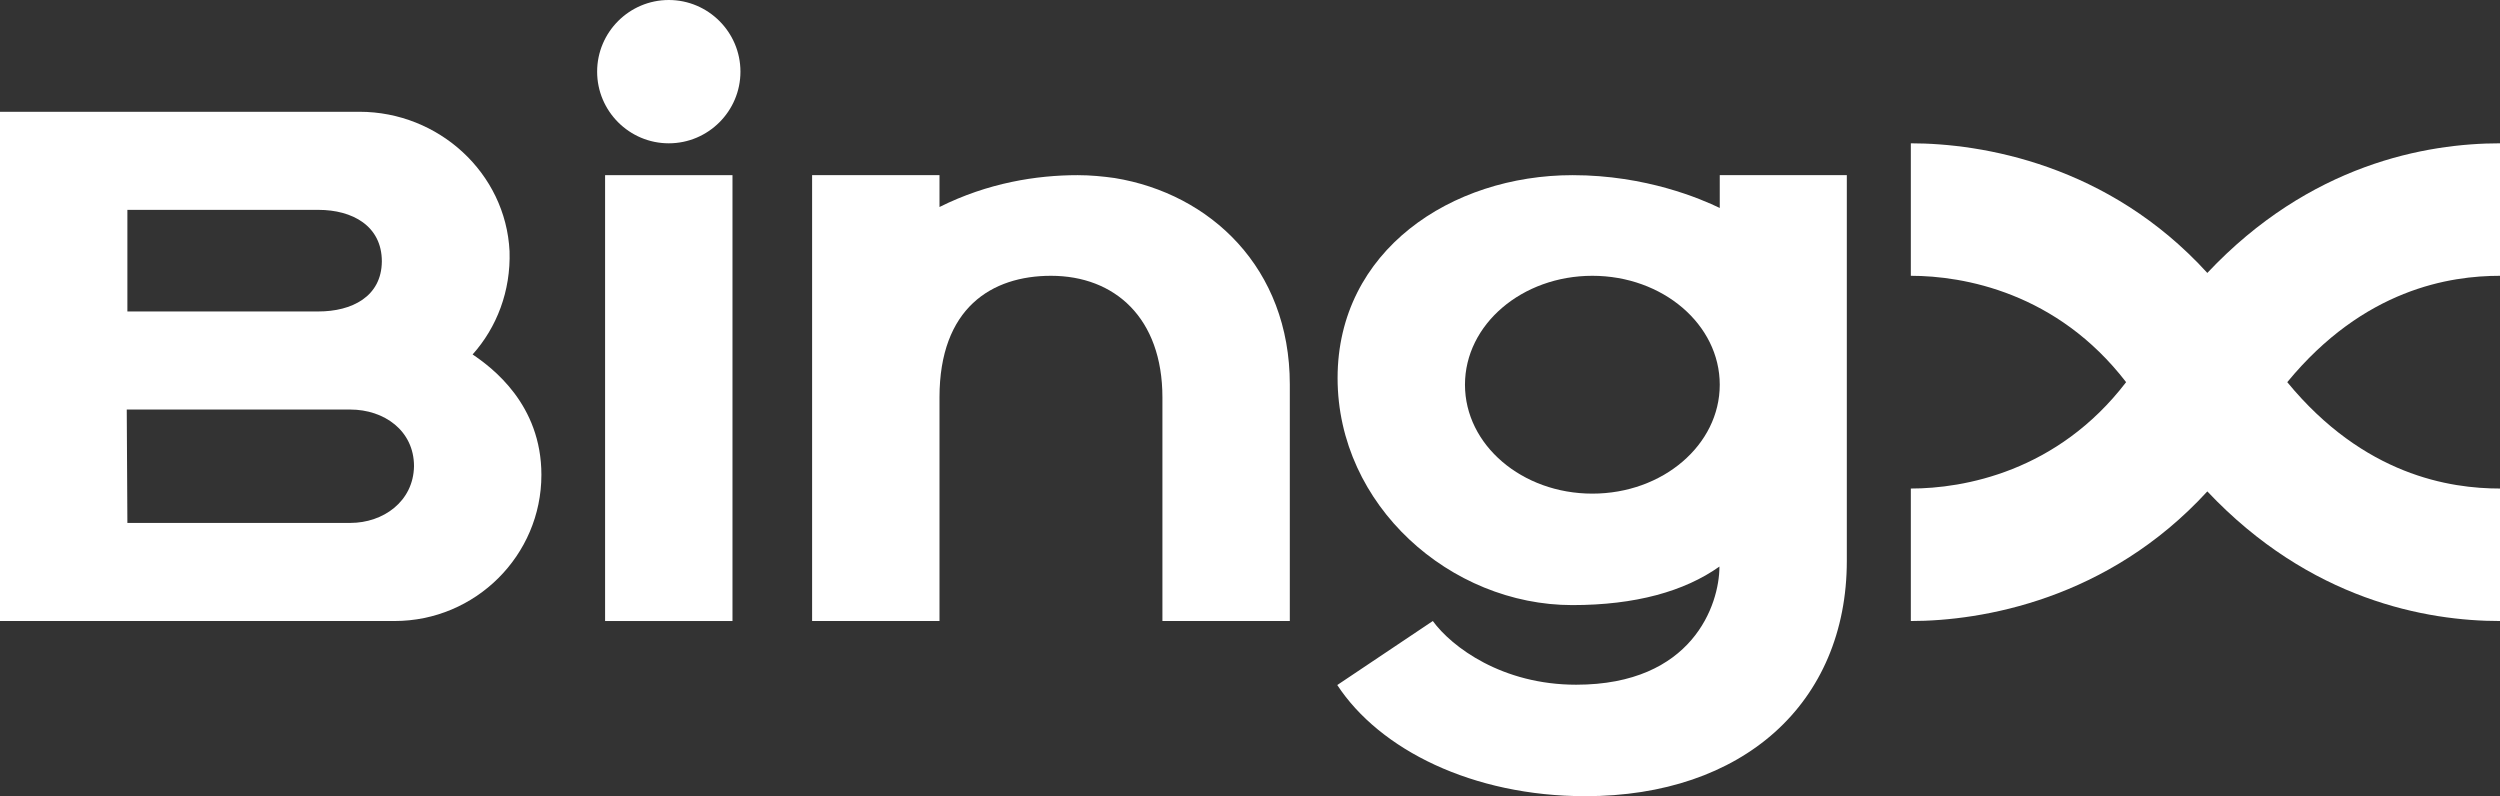
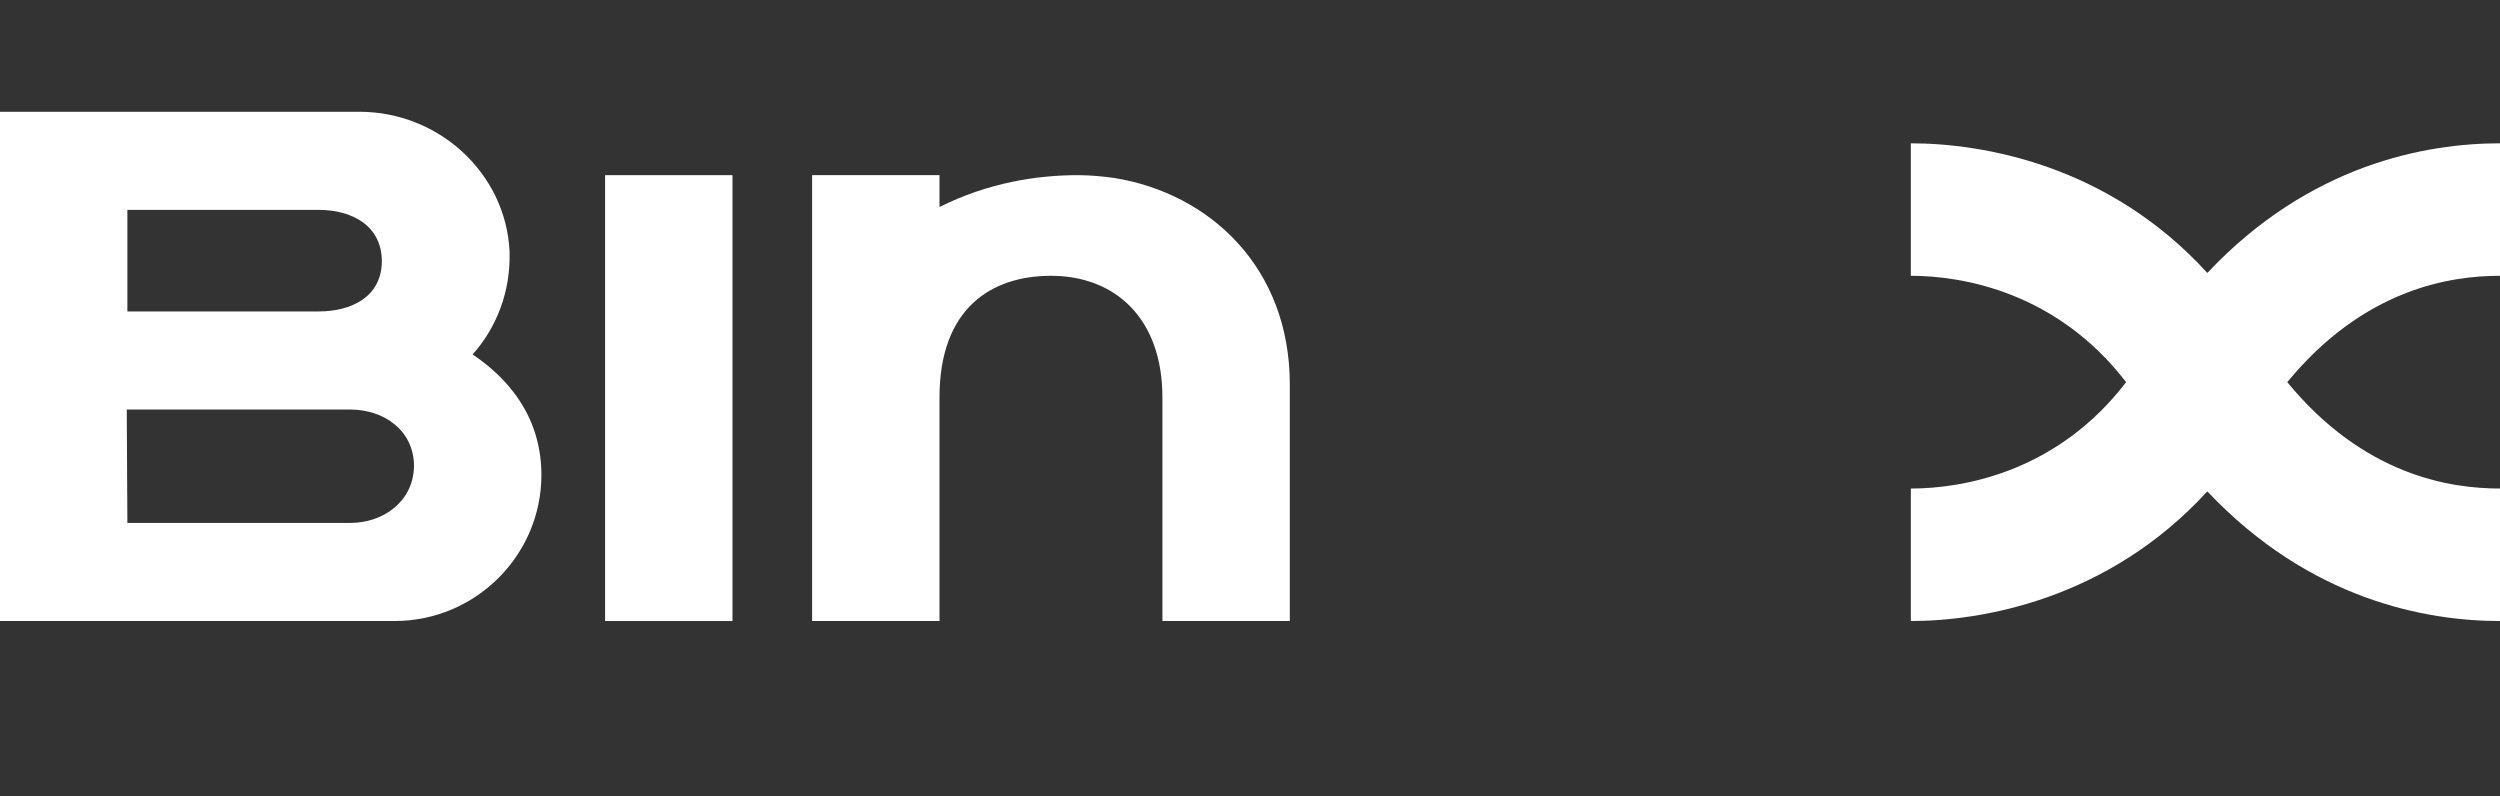
<svg xmlns="http://www.w3.org/2000/svg" width="785" height="250" viewBox="0 0 785 250" fill="none">
  <rect x="0" y="0" width="785" height="250" fill="#333333" stroke="none" />
  <path d="M148.4 111.298C156 102.798 160.4 91.398 160 78.898C158.8 54.298 137.7 35.098 112.9 35.098H0V194.998H123.9C149.3 194.998 170 174.398 170 149.098C170 126.998 154.6 115.498 148.4 111.298ZM100 65.898C110.6 65.898 119.9 70.898 119.9 82.098C119.8 93.198 110.4 97.798 100 97.798H40V65.898H100ZM40 164.298L39.8 128.598H110C120.6 128.598 130 135.198 130 146.398C129.8 157.498 120.3 164.198 110 164.198H40V164.298Z" fill="white" />
  <path d="M230 55H190V195H230V55Z" fill="white" />
-   <path d="M210 45C222.4 45 232.5 34.9 232.5 22.5C232.5 10.1 222.4 0 210 0C197.6 0 187.5 10.1 187.5 22.5C187.5 34.9 197.6 45 210 45Z" fill="white" />
  <path d="M350 55.9C380 60.8 405 84.1 405 120.7V195H365V124.8C365 99.8 350 86.6 330 86.6C311.4 86.6 295 96.7 295 124.8V195H255V55H295V65C310.2 57.4 325.5 55 338.4 55C342.5 55 346.4 55.4 350 55.9Z" fill="white" />
-   <path d="M540.002 55V65.3C534.202 62.5 516.902 55 493.802 55C455.702 55 420.002 78.7 420.002 118.7C420.002 158.7 455.402 190 493.702 190C513.502 190 528.902 185.7 539.902 177.9C539.902 189.8 531.502 215 494.902 215C471.702 215 455.902 203.2 449.902 195L419.902 215.1C433.202 235.4 462.402 250 497.802 250C522.402 250 542.902 242.8 557.302 229.9C571.702 217 579.902 198.4 579.902 176.1V55H539.902H540.002ZM500.002 155C477.902 155 460.002 139.7 460.002 120.8C460.002 101.9 477.902 86.6 500.002 86.6C522.102 86.6 540.002 101.9 540.002 120.8C540.002 139.7 522.102 155 500.002 155Z" fill="white" />
  <path d="M718.2 120C742.3 90.7 769.3 86.6 785 86.6V45C761.9 45 725.3 51.5 693.1 85.7C662 51.6 622.3 45 600 45V86.6C616.5 86.6 645.9 91.8 667.6 120C646 148.2 616.5 153.4 600 153.4V195C622.3 195 661.9 188.3 693.1 154.3C725.4 188.5 762 195 785 195V153.4C769.3 153.4 742.3 149.3 718.2 120Z" fill="white" />
</svg>